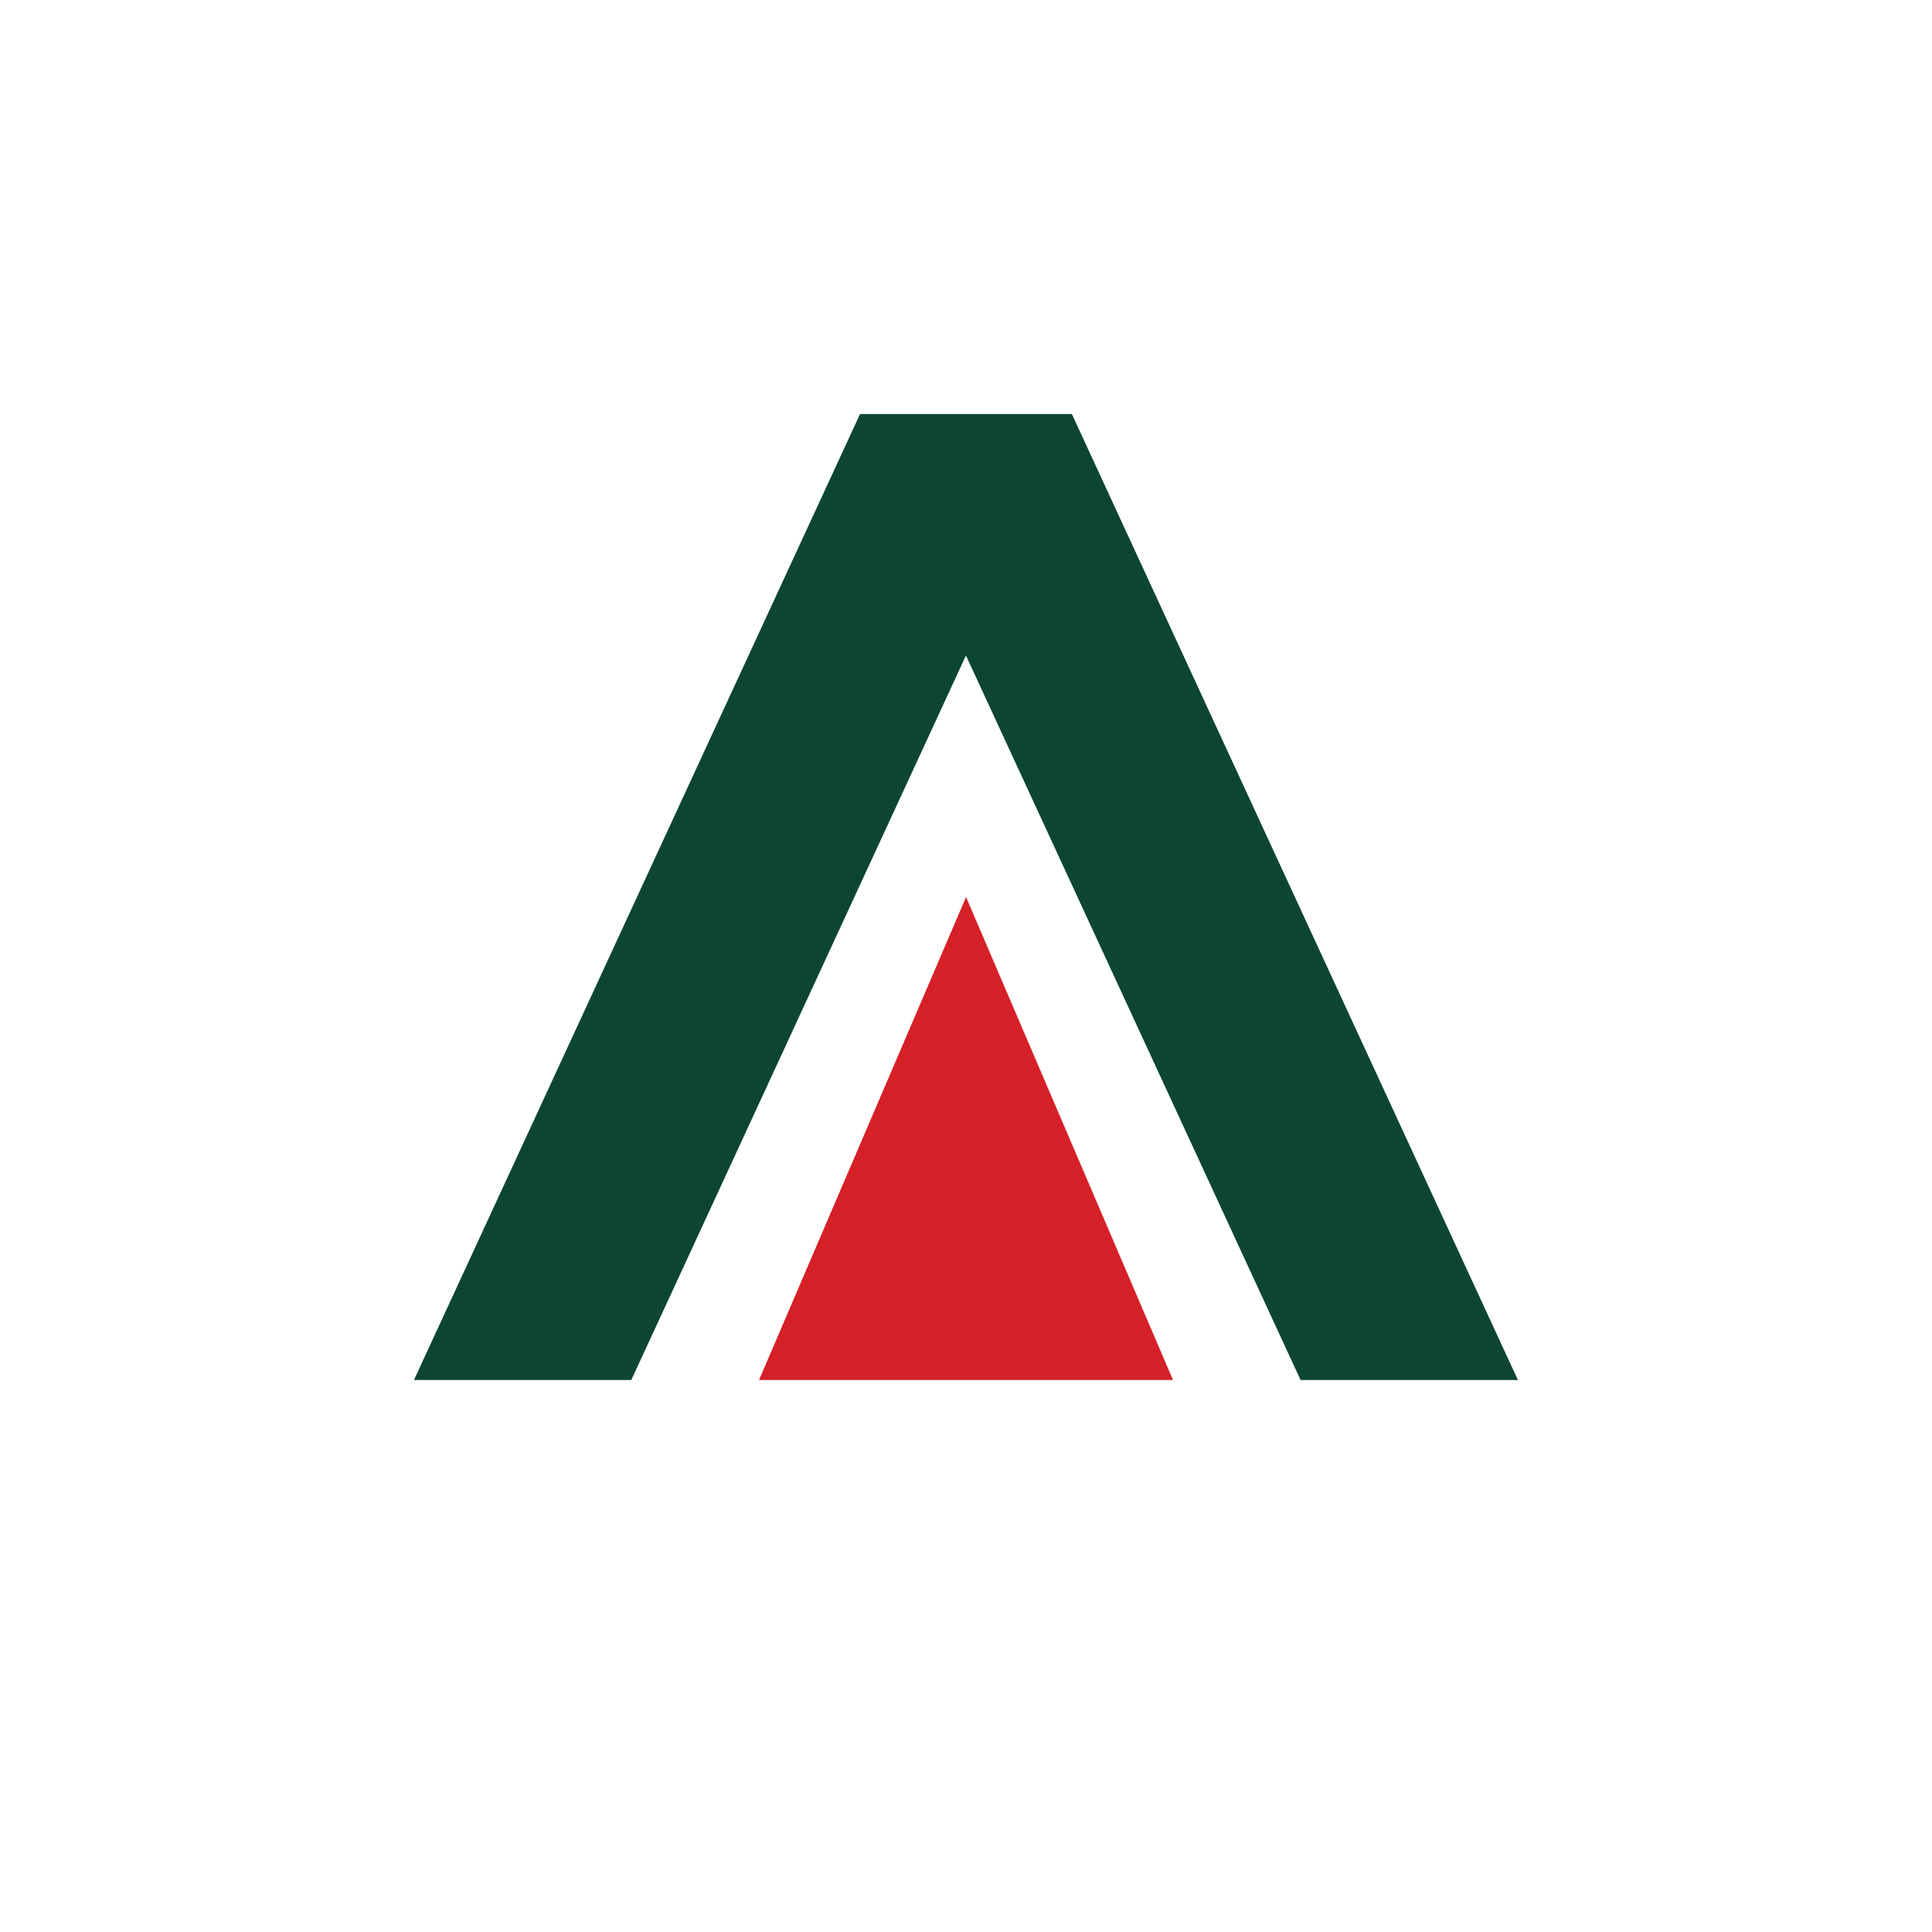
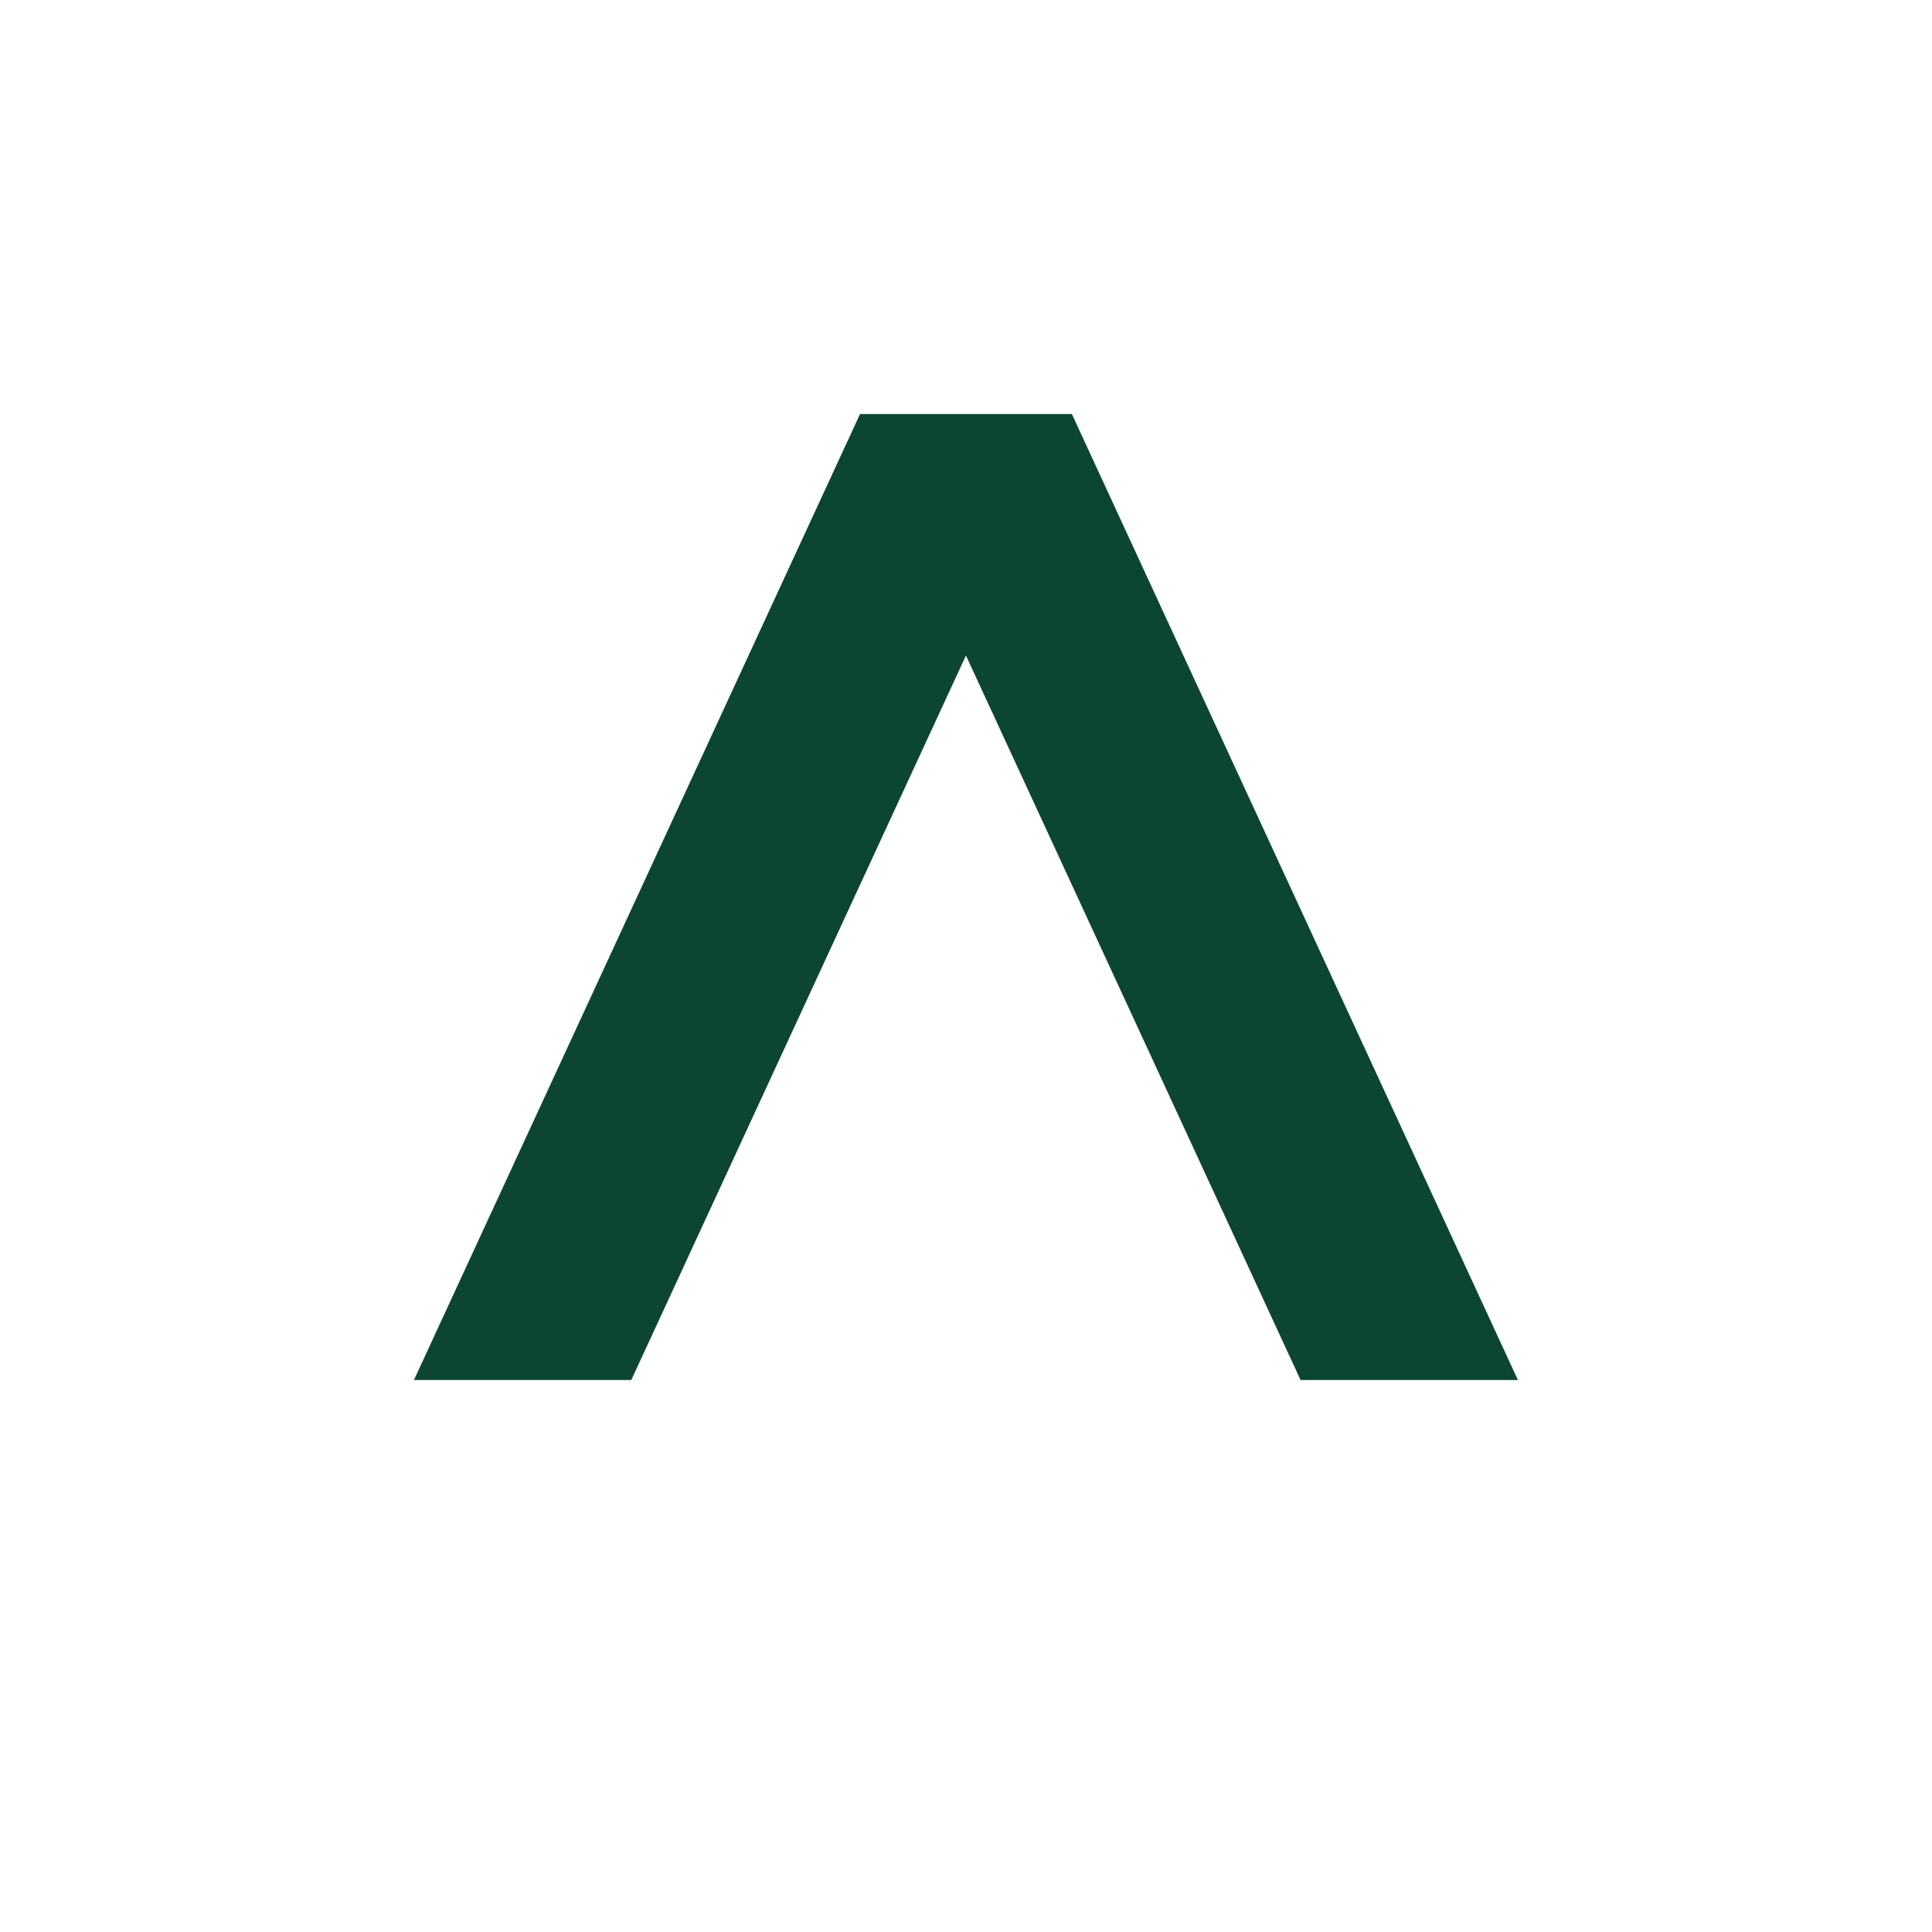
<svg xmlns="http://www.w3.org/2000/svg" width="40" height="40" viewBox="0 0 40 40" fill="none">
  <path d="M31.427 28.572H26.927L19.999 13.572L13.07 28.572H8.57L17.806 8.572H22.192L31.427 28.572Z" fill="#0C4633" />
-   <path d="M20.001 18.572L24.286 28.572H15.715L20.001 18.572Z" fill="#D52027" />
</svg>